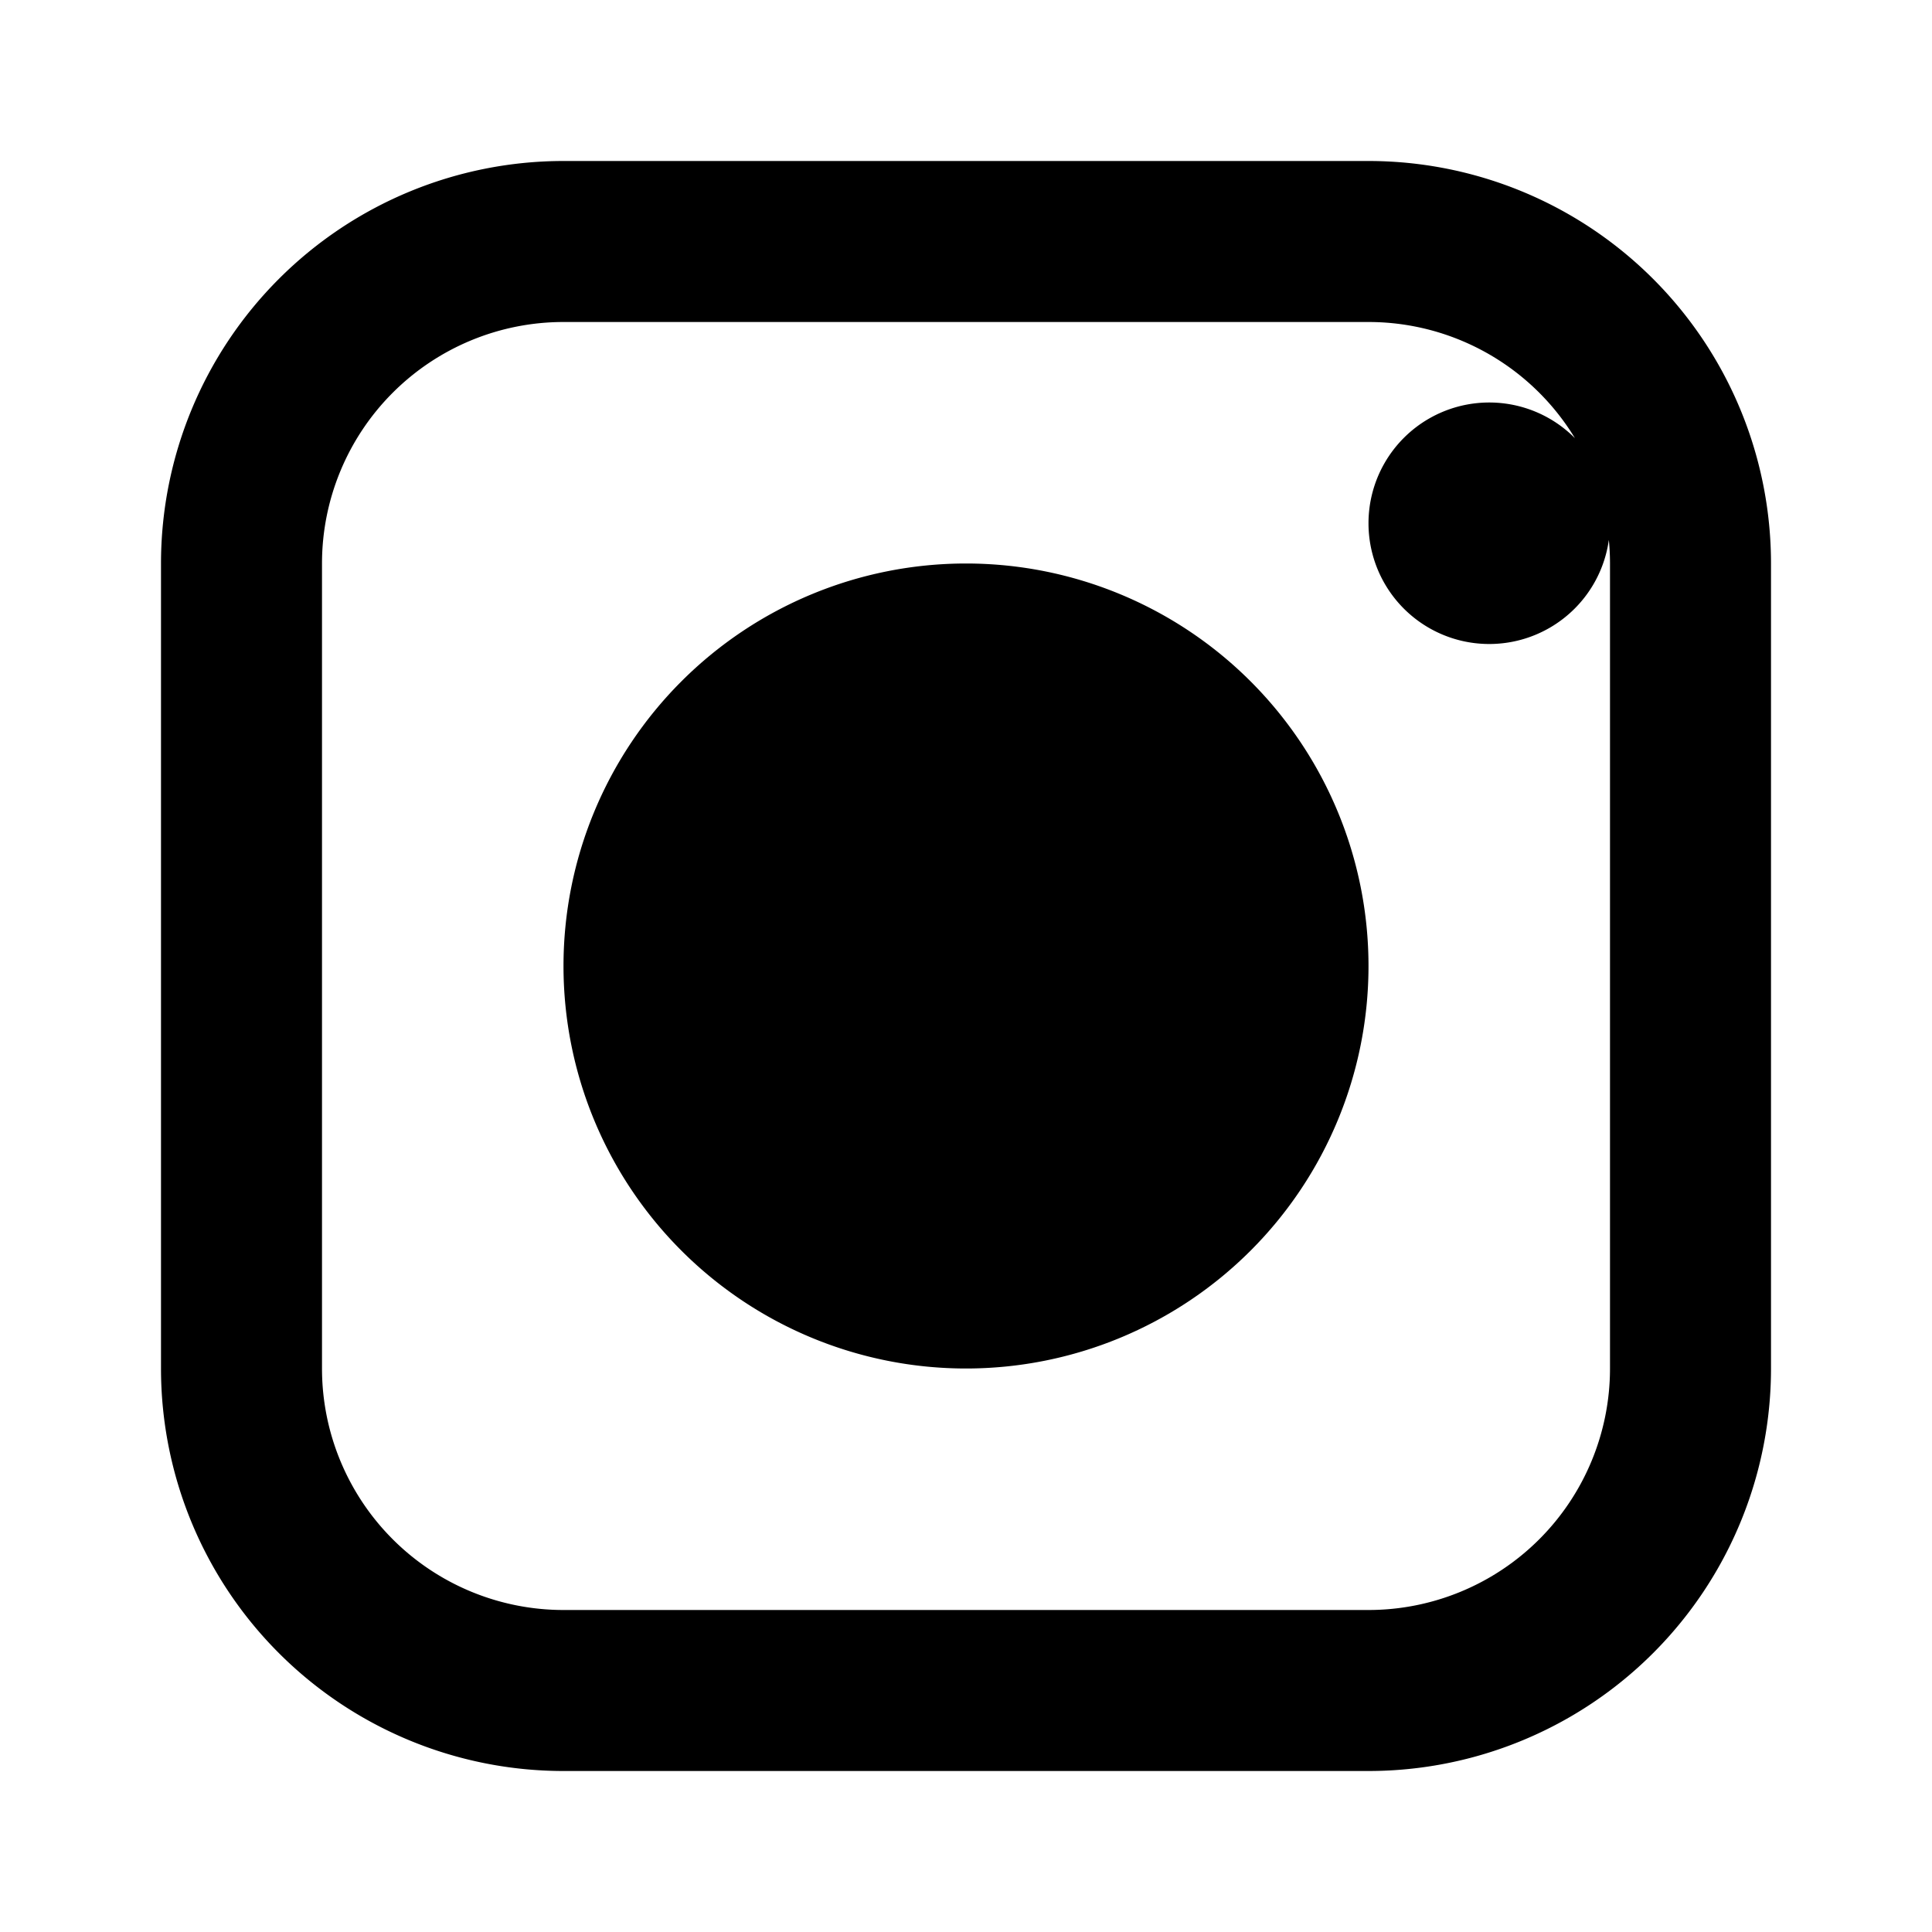
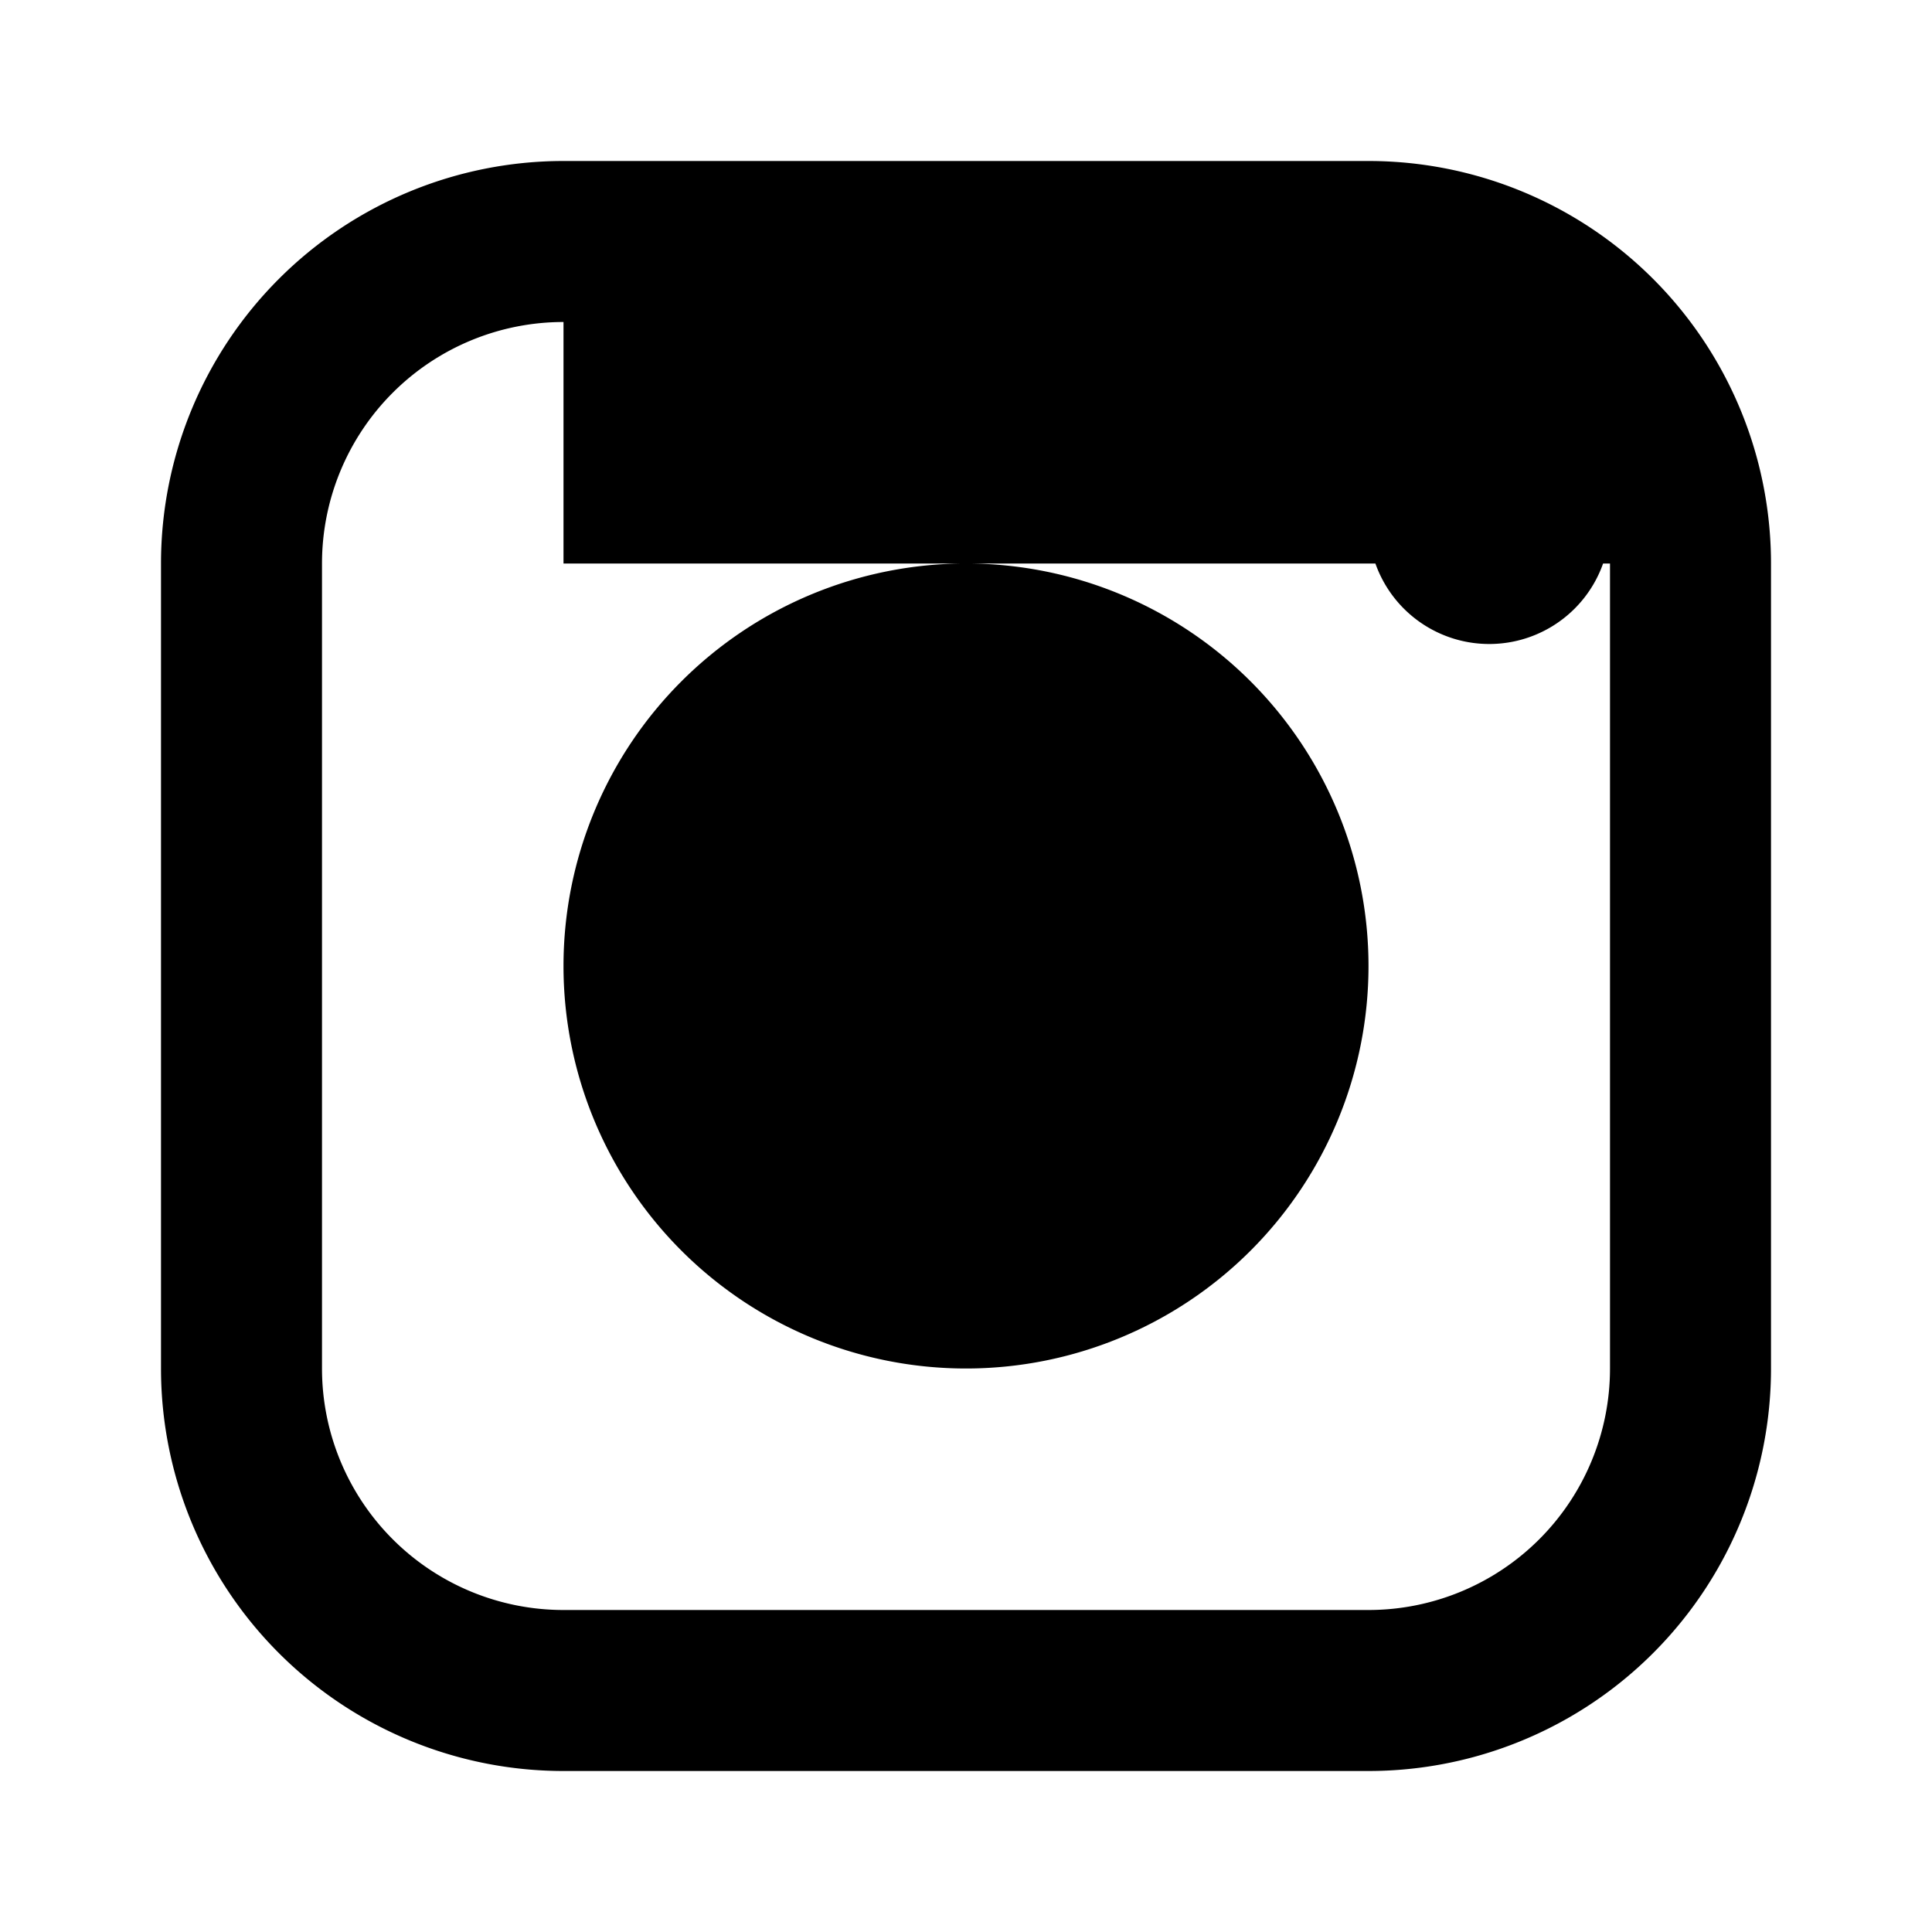
<svg xmlns="http://www.w3.org/2000/svg" viewBox="0 0 24 24">
-   <path d="M7 2h10a5 5 0 0 1 5 5v10a5 5 0 0 1-5 5H7a5 5 0 0 1-5-5V7a5 5 0 0 1 5-5zm0 2a3 3 0 0 0-3 3v10a3 3 0 0 0 3 3h10a3 3 0 0 0 3-3V7a3 3 0 0 0-3-3H7zm5 3a5 5 0 1 1 0 10 5 5 0 0 1 0-10zm6.5-2a1.5 1.5 0 1 1 0 3 1.5 1.5 0 0 1 0-3z" fill="currentColor" />
+   <path d="M7 2h10a5 5 0 0 1 5 5v10a5 5 0 0 1-5 5H7a5 5 0 0 1-5-5V7a5 5 0 0 1 5-5zm0 2a3 3 0 0 0-3 3v10a3 3 0 0 0 3 3h10a3 3 0 0 0 3-3V7H7zm5 3a5 5 0 1 1 0 10 5 5 0 0 1 0-10zm6.5-2a1.5 1.5 0 1 1 0 3 1.5 1.5 0 0 1 0-3z" fill="currentColor" />
</svg>